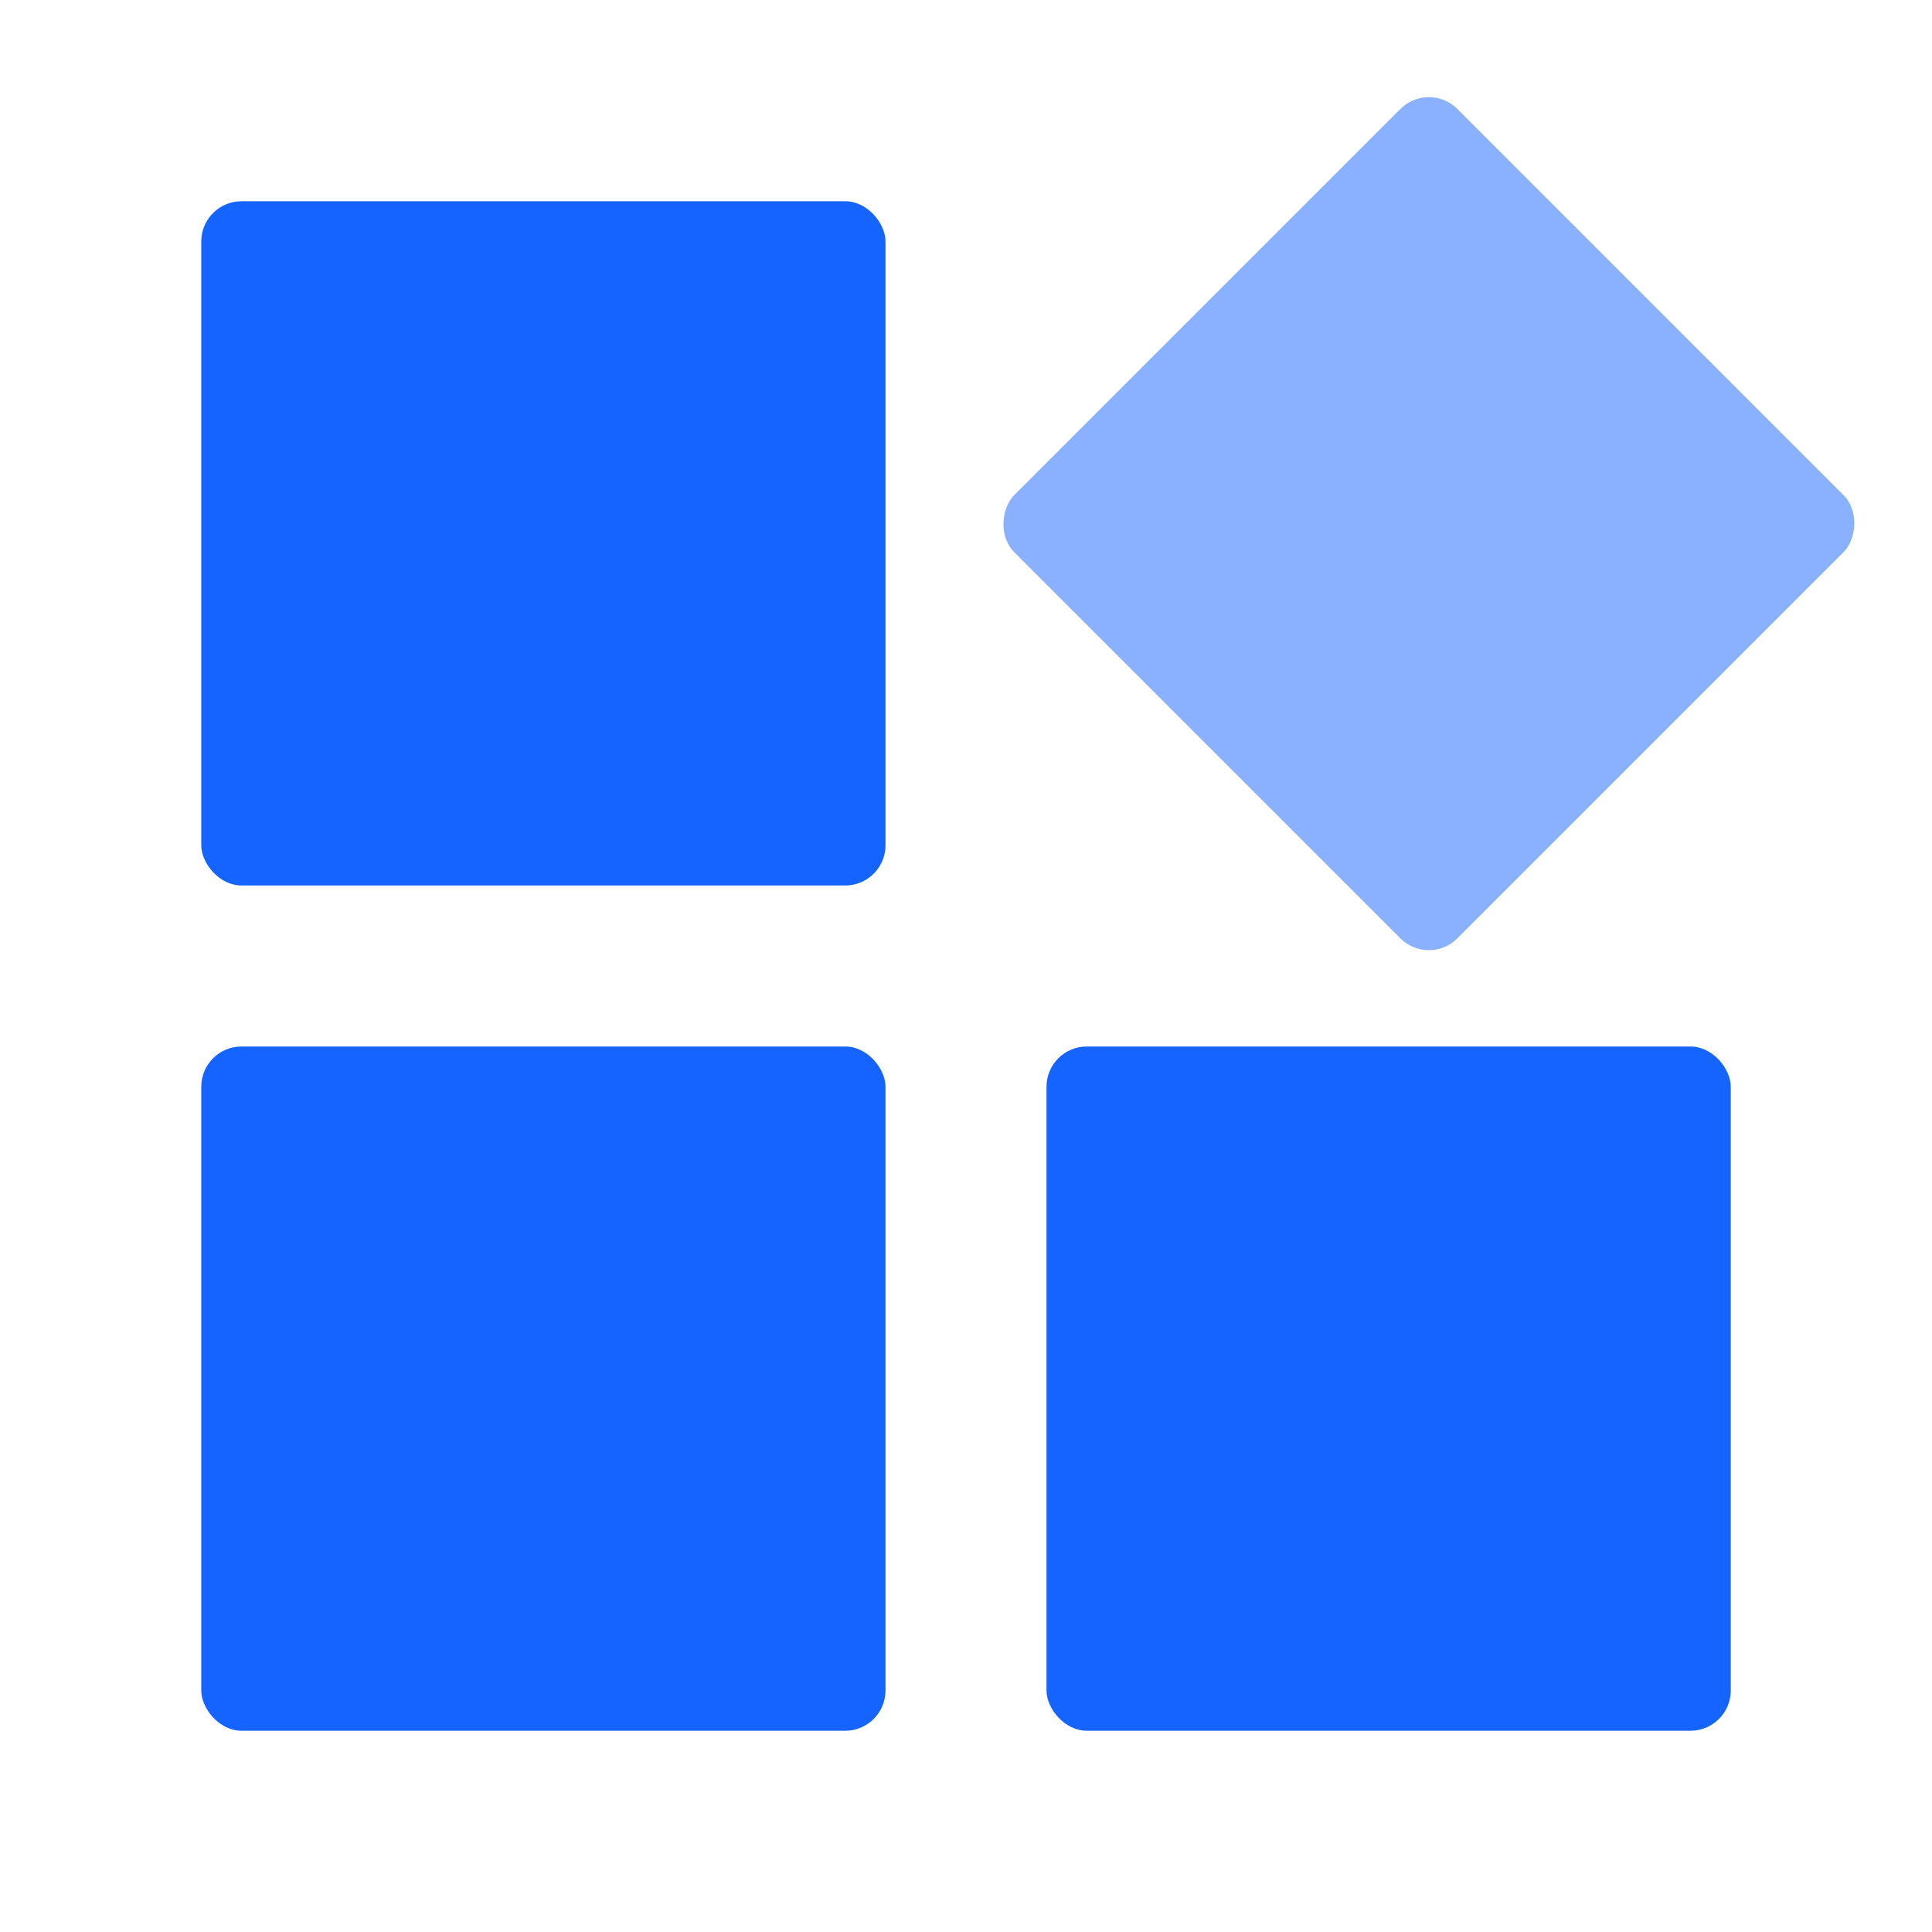
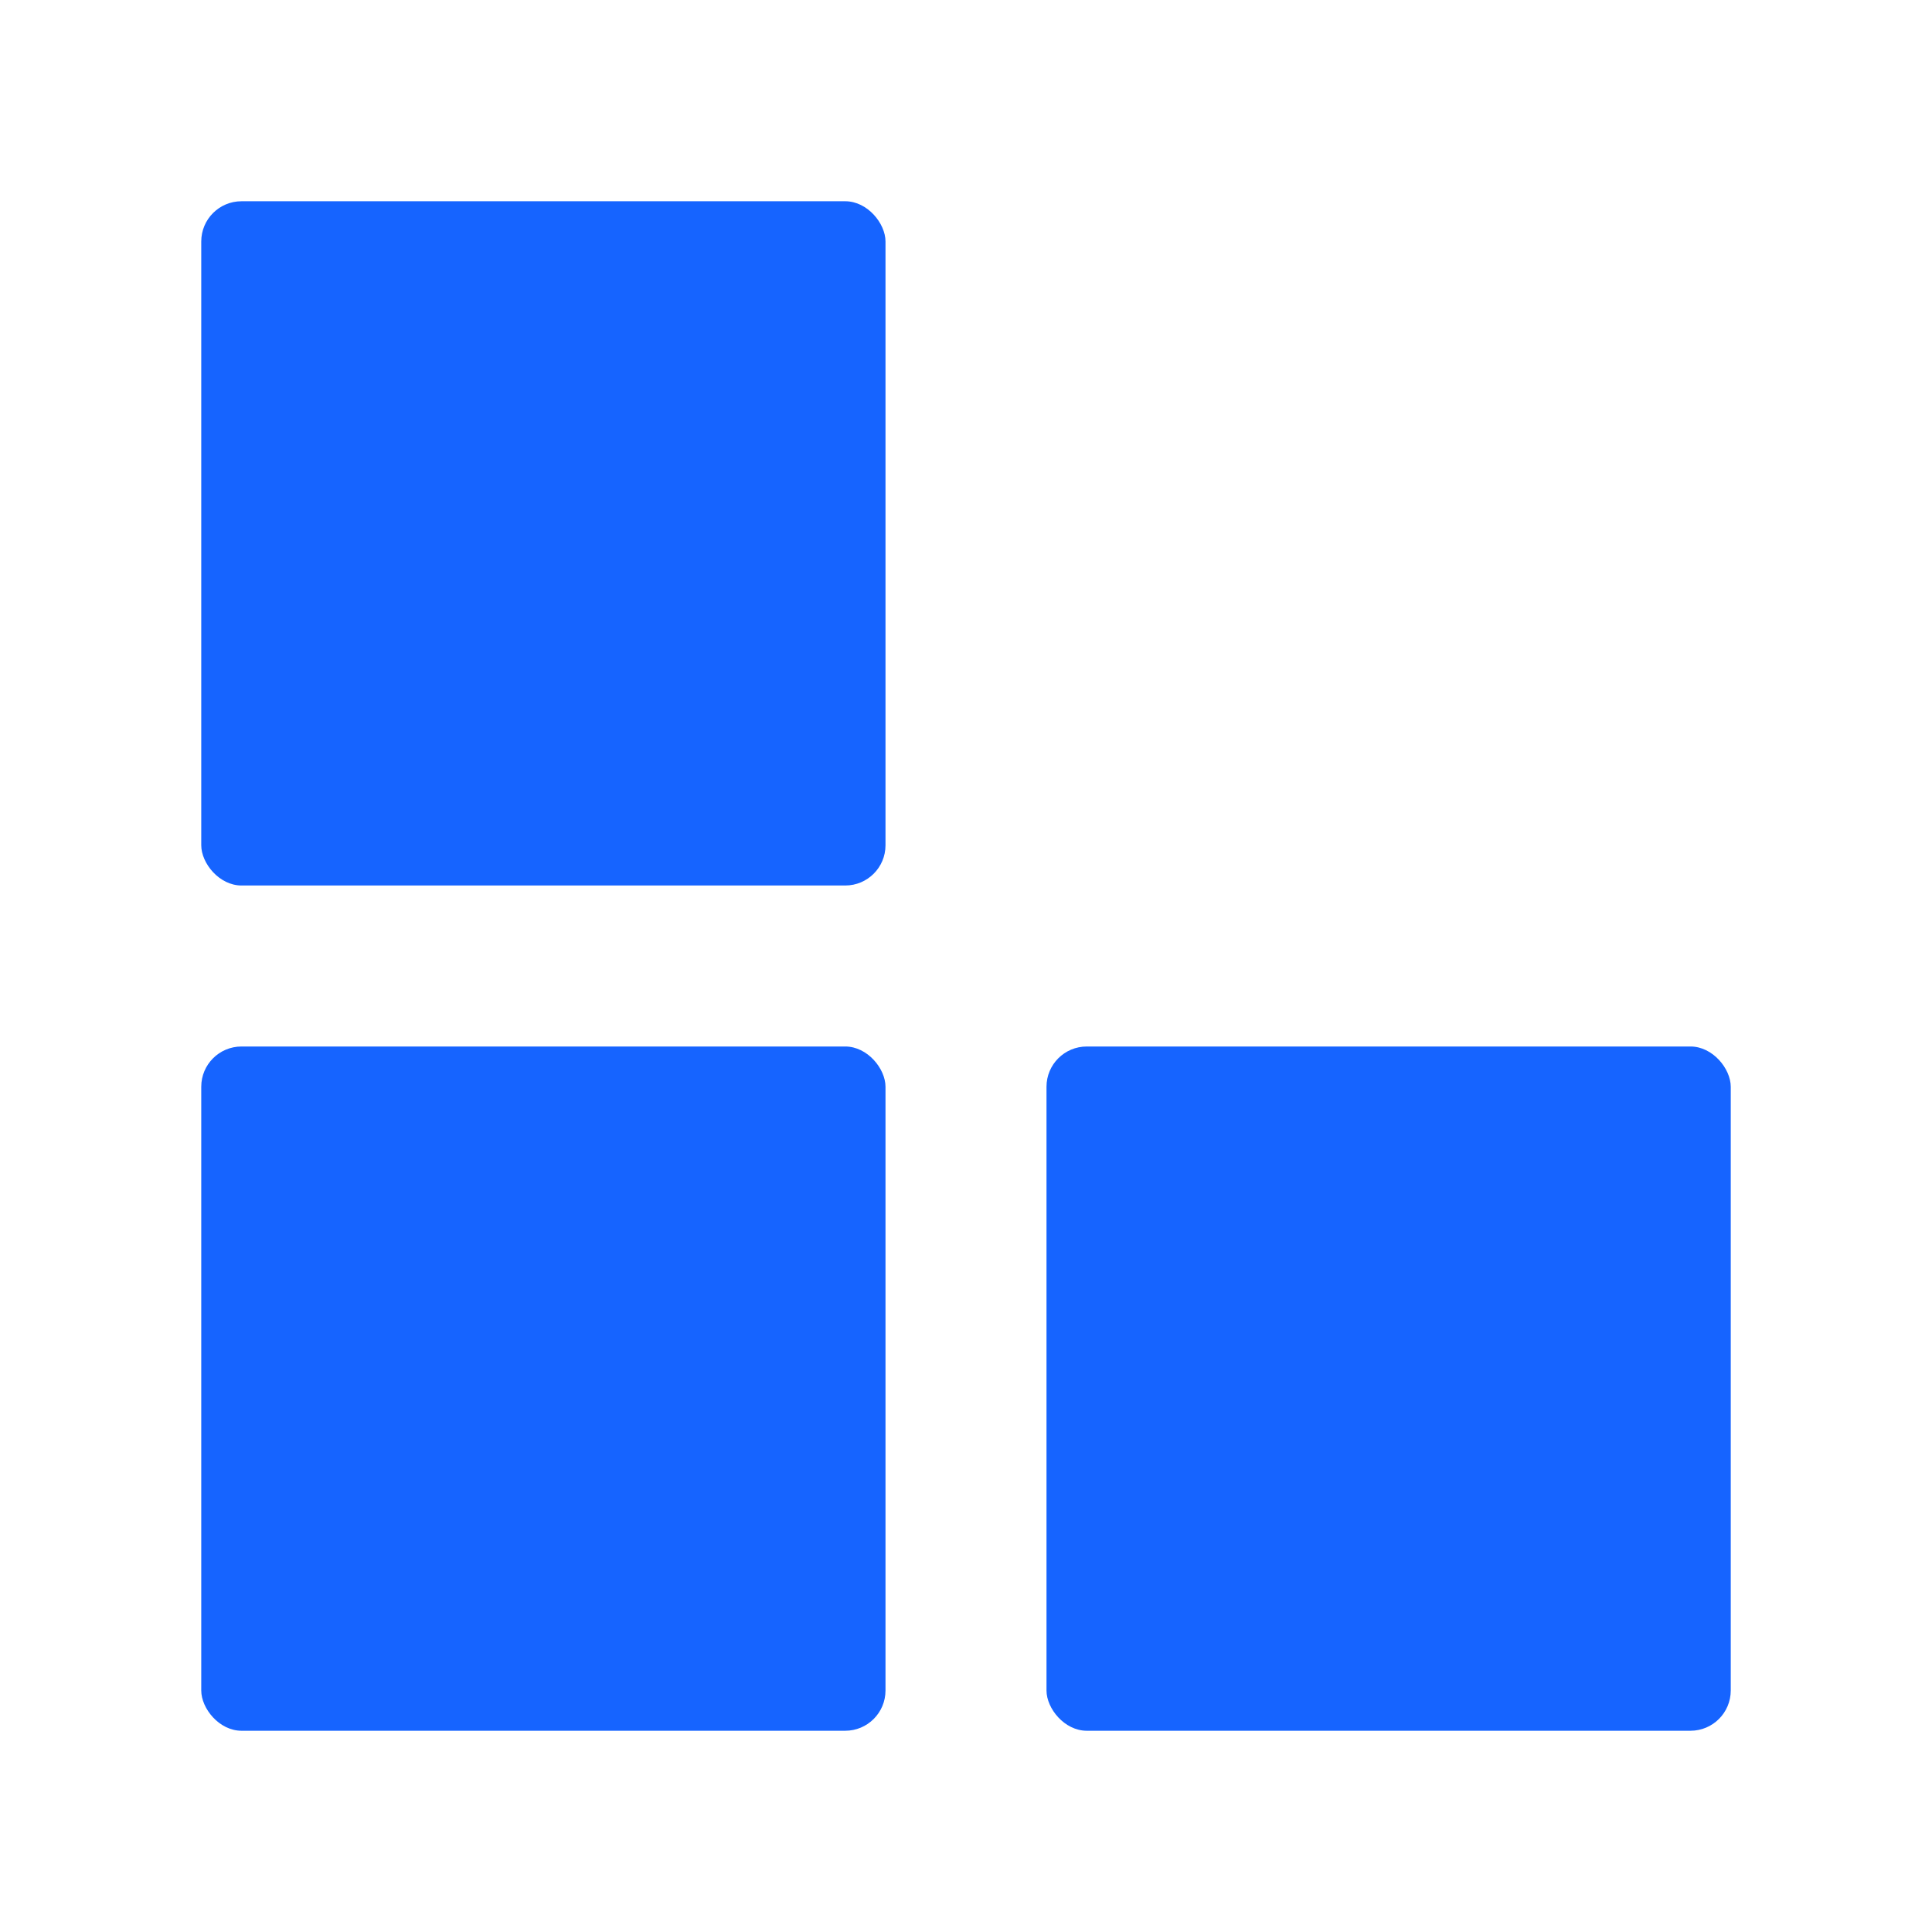
<svg xmlns="http://www.w3.org/2000/svg" width="48" height="48" viewBox="0 0 48 48" fill="none">
  <rect x="5" y="5" width="17" height="17" rx="1" fill="#1664FF" />
  <rect x="5" y="26" width="17" height="17" rx="1" fill="#1664FF" />
-   <rect x="35.5" y="2" width="15.571" height="15.571" rx="1" transform="rotate(45 35.5 2)" fill="#8AB1FF" />
  <rect x="26" y="26" width="17" height="17" rx="1" fill="#1664FF" />
</svg>